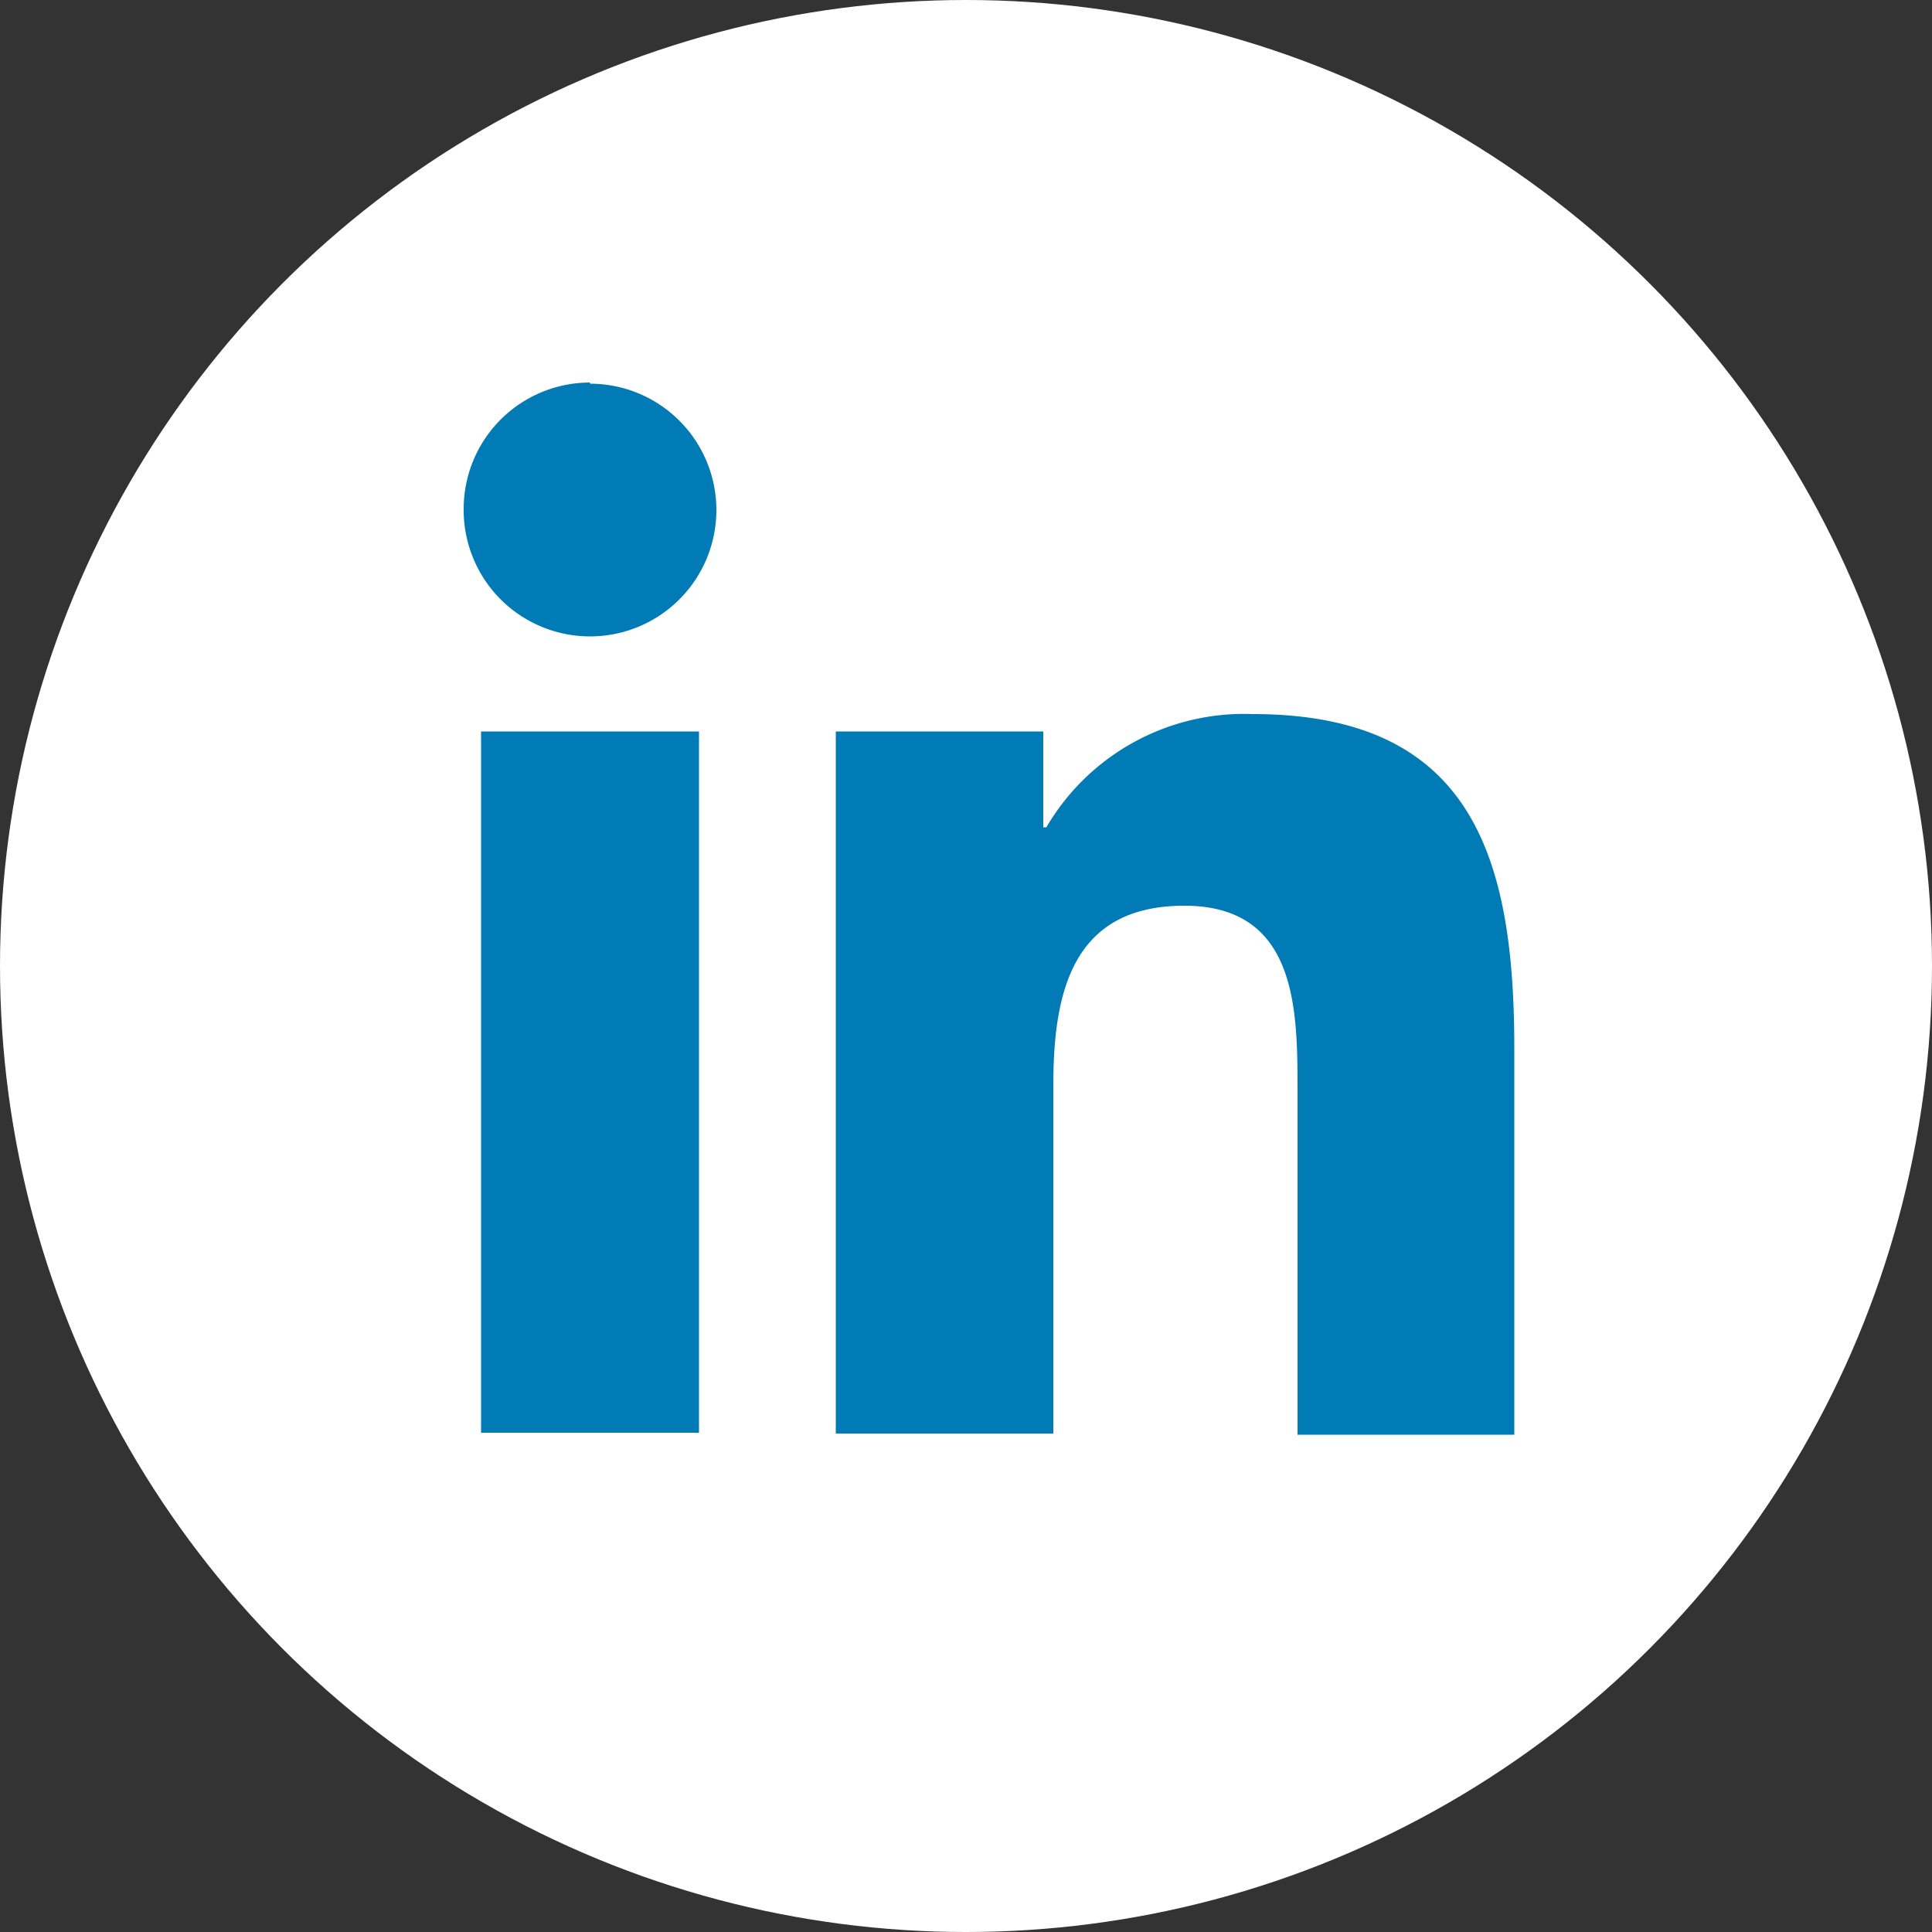
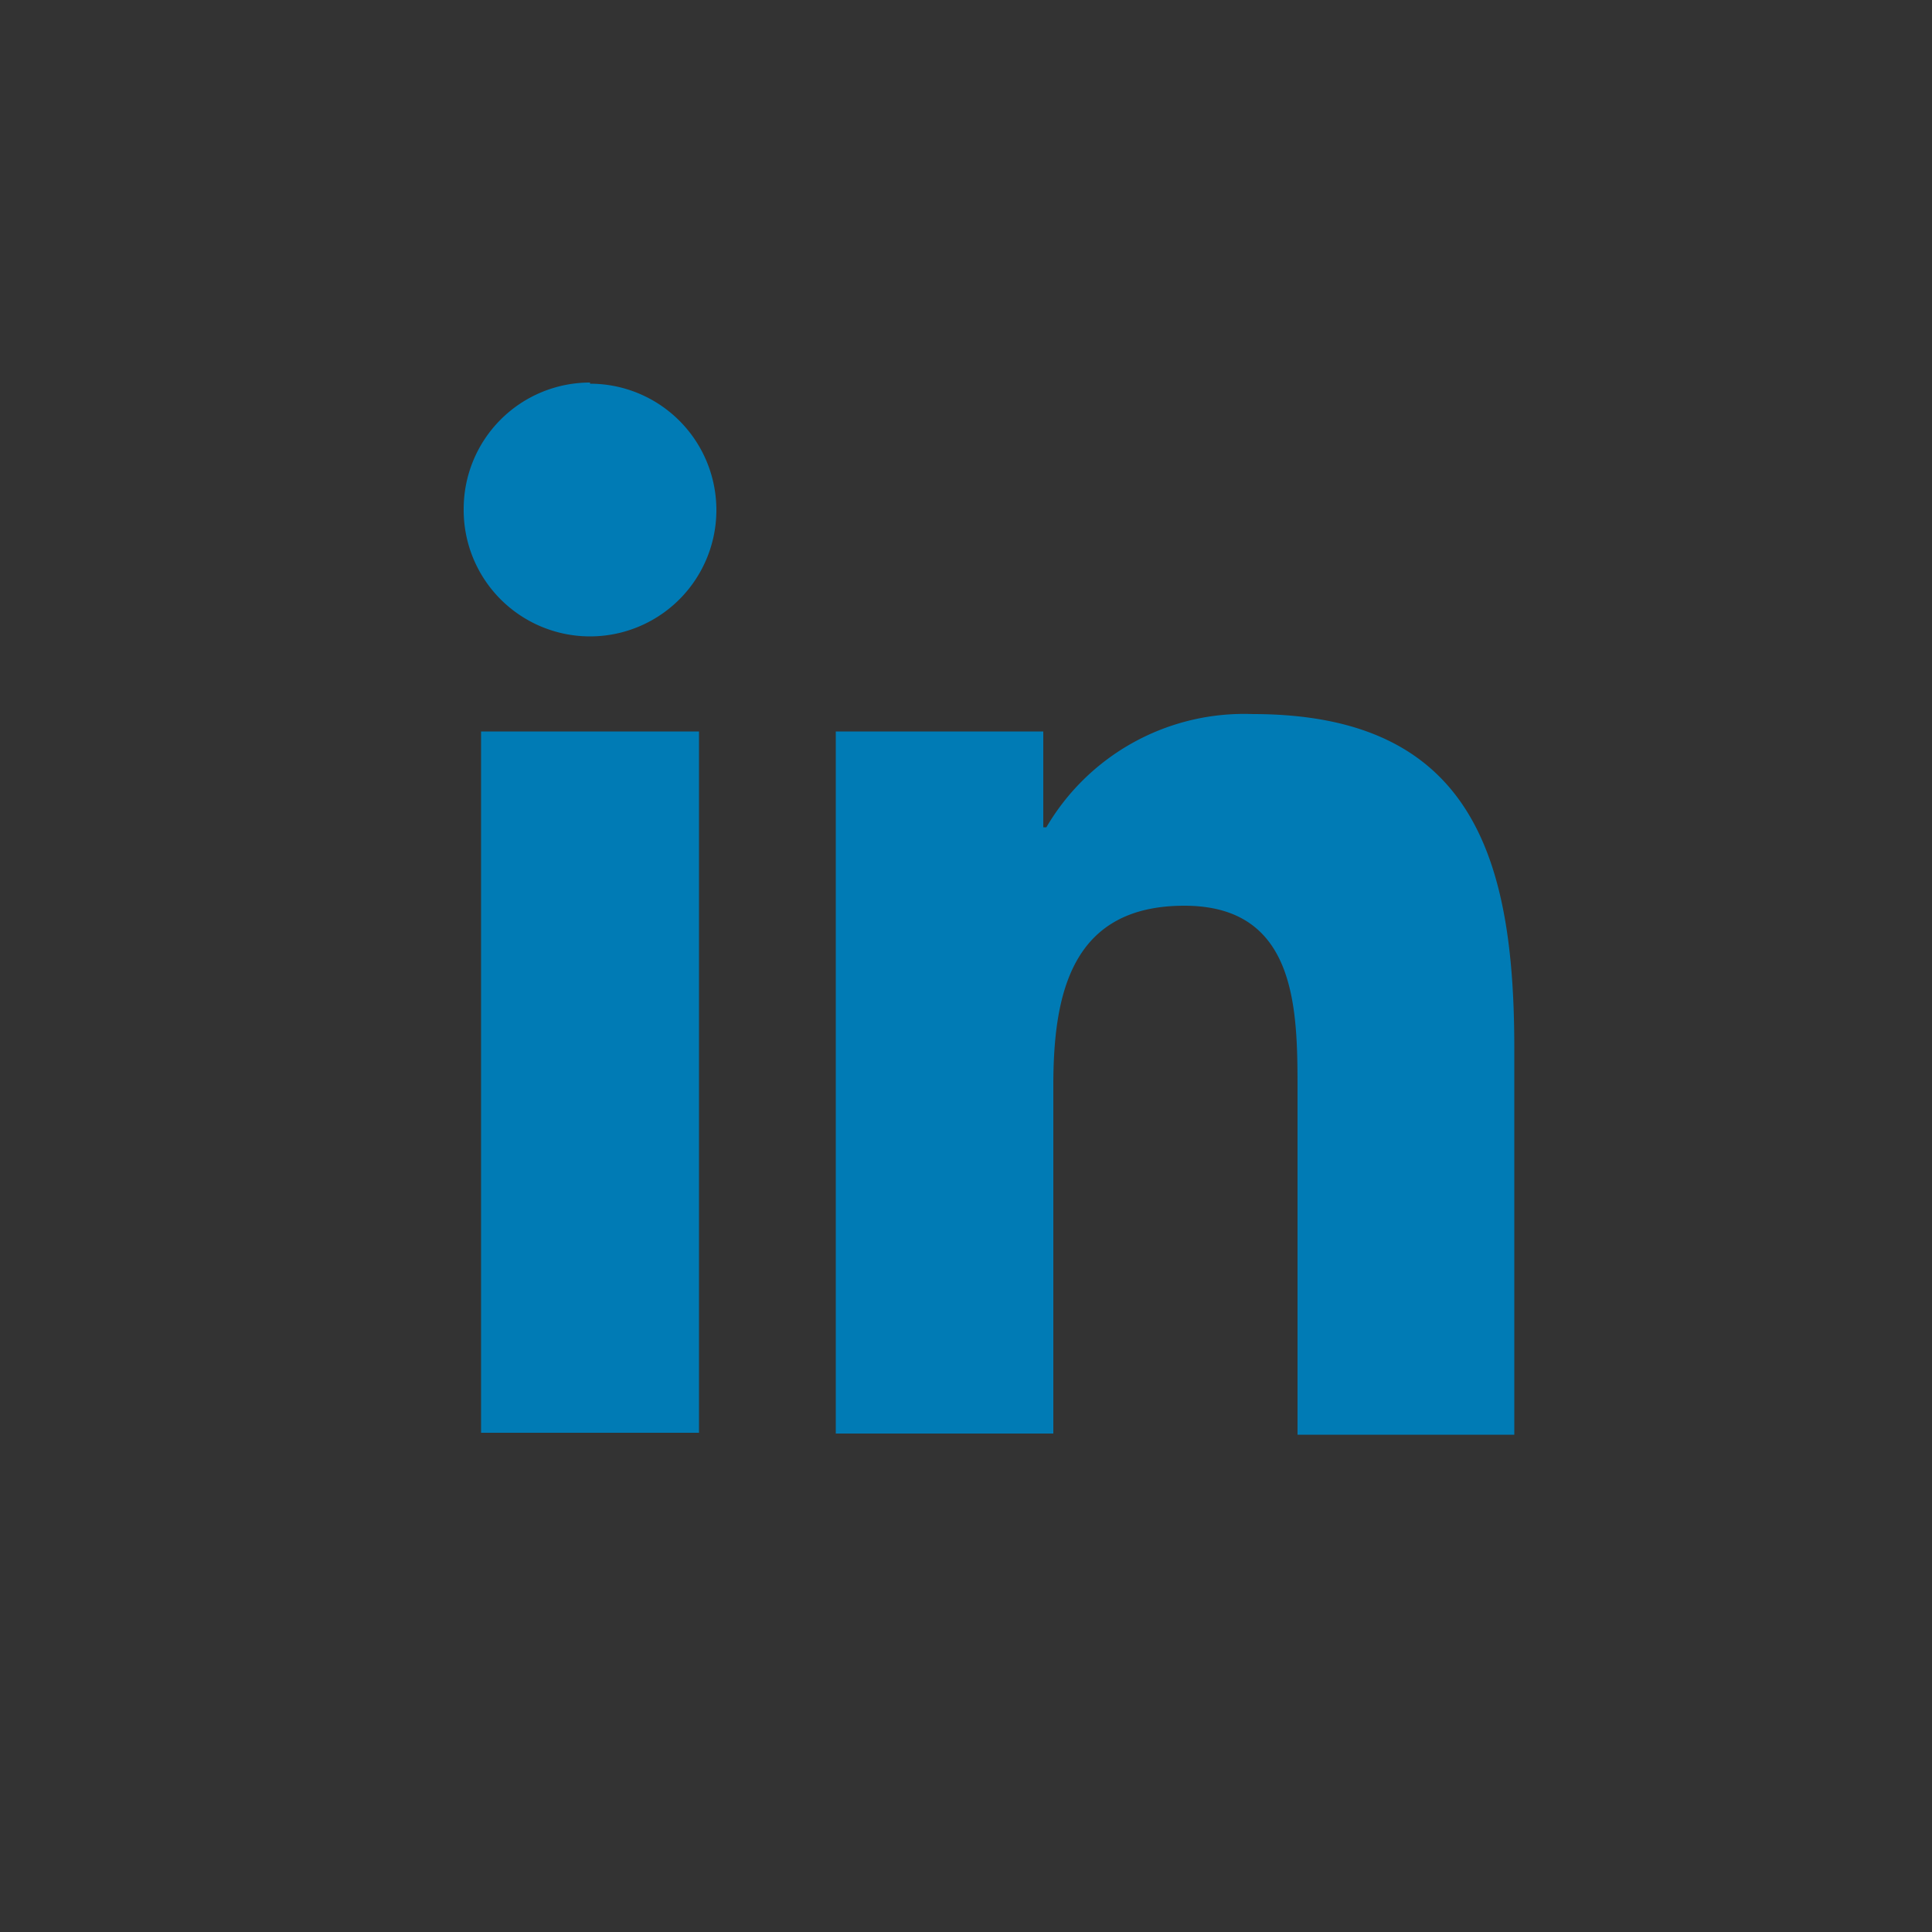
<svg xmlns="http://www.w3.org/2000/svg" viewBox="0 0 50 50">
  <rect x="0" y="0" width="50" height="50" fill="#333333" stroke="none" />
  <defs>
    <style>.cls-1{fill:#fff;}.cls-2{fill:#007bb5;}</style>
  </defs>
  <title>Asset 11</title>
  <g id="Layer_2" data-name="Layer 2">
    <g id="Layer_1-2" data-name="Layer 1">
-       <circle class="cls-1" cx="25" cy="25" r="25" />
      <path class="cls-2" d="M12.45,18.93h5.64V37.08H12.45Zm2.82-9A3.27,3.27,0,1,1,12,13.17,3.27,3.27,0,0,1,15.27,9.9" />
      <path class="cls-2" d="M21.63,18.93H27v2.48h.08a5.93,5.93,0,0,1,5.34-2.93c5.71,0,6.77,3.76,6.77,8.65v10H33.58V28.25c0-2.11,0-4.81-2.93-4.81s-3.39,2.29-3.39,4.66v9H21.63Z" />
    </g>
  </g>
</svg>